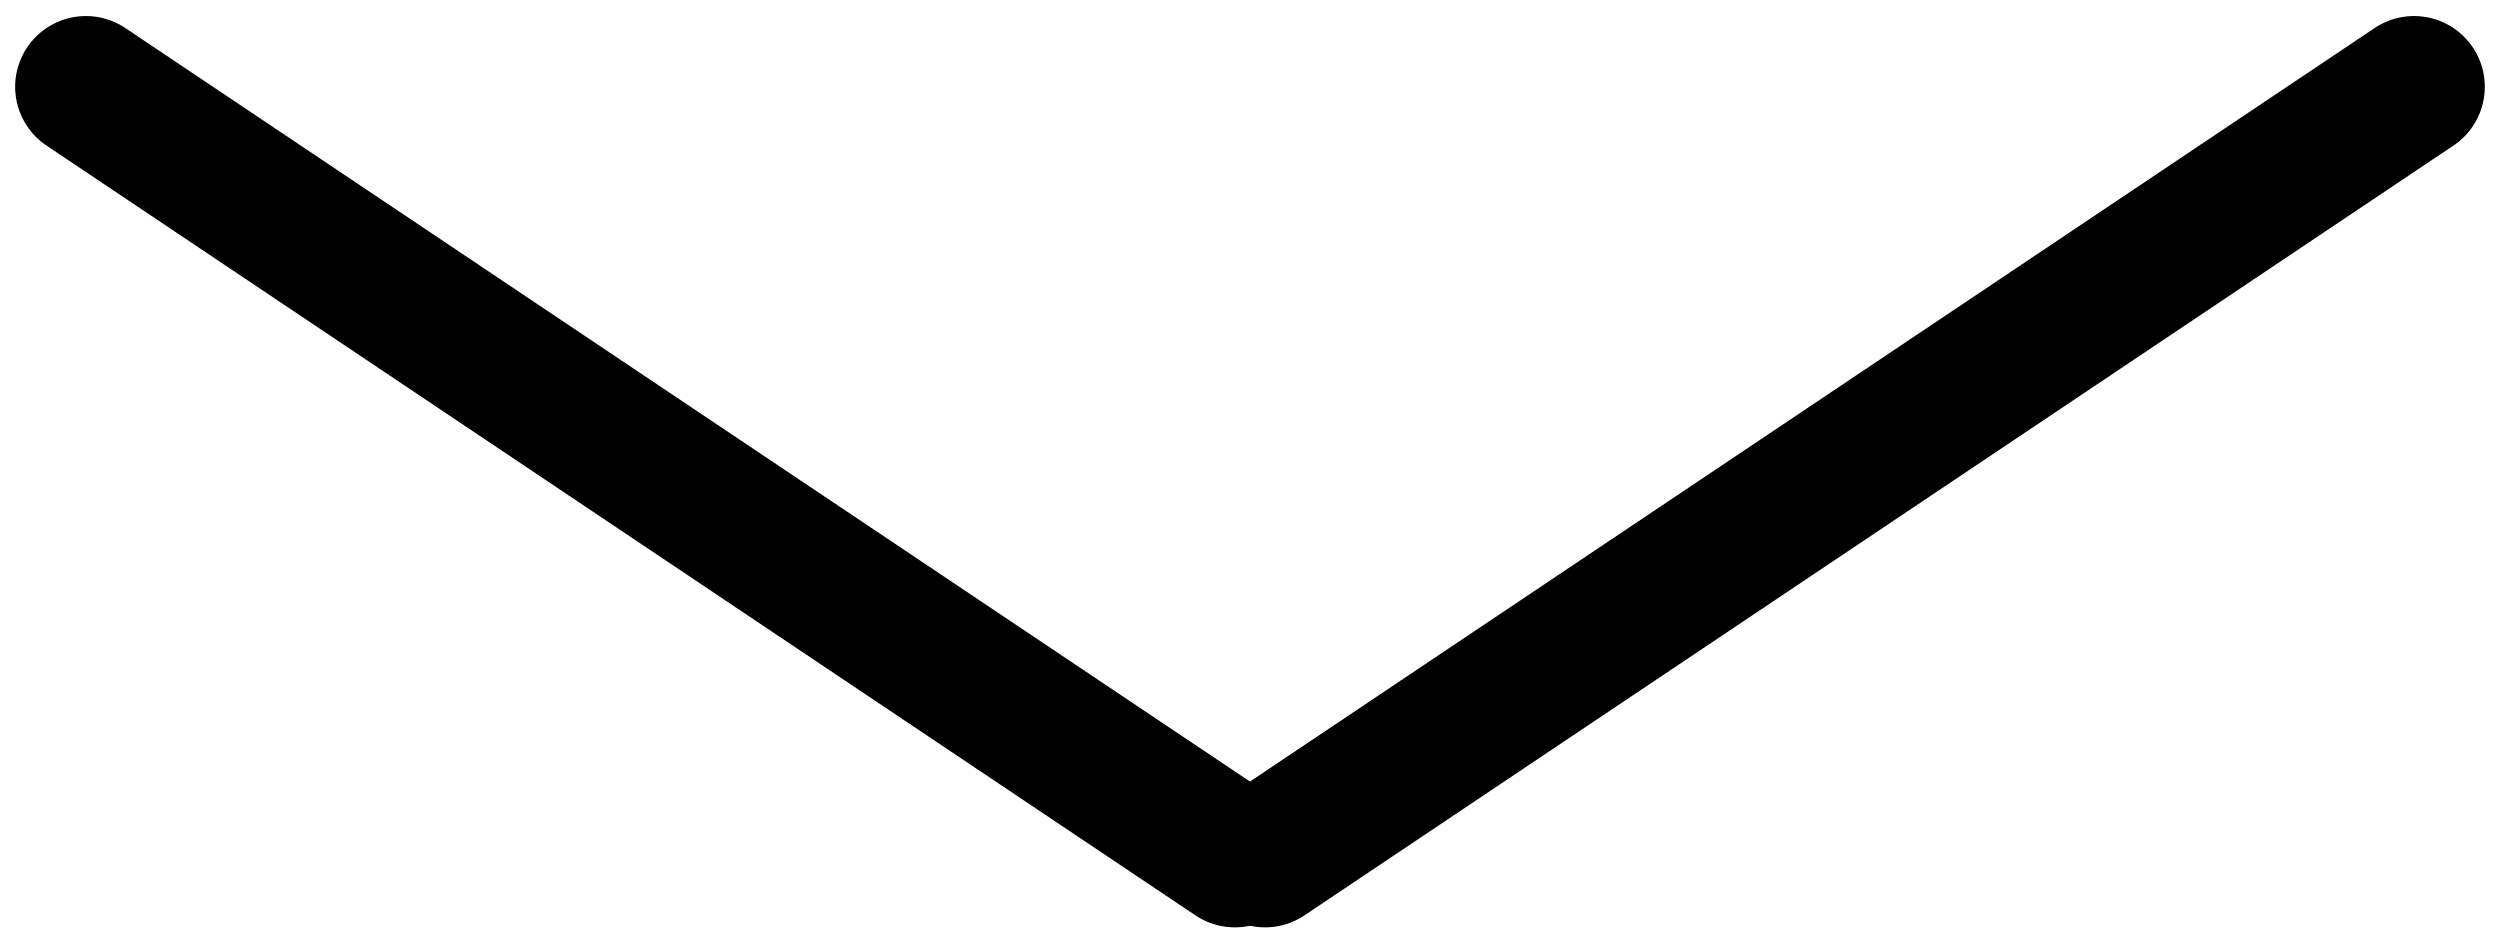
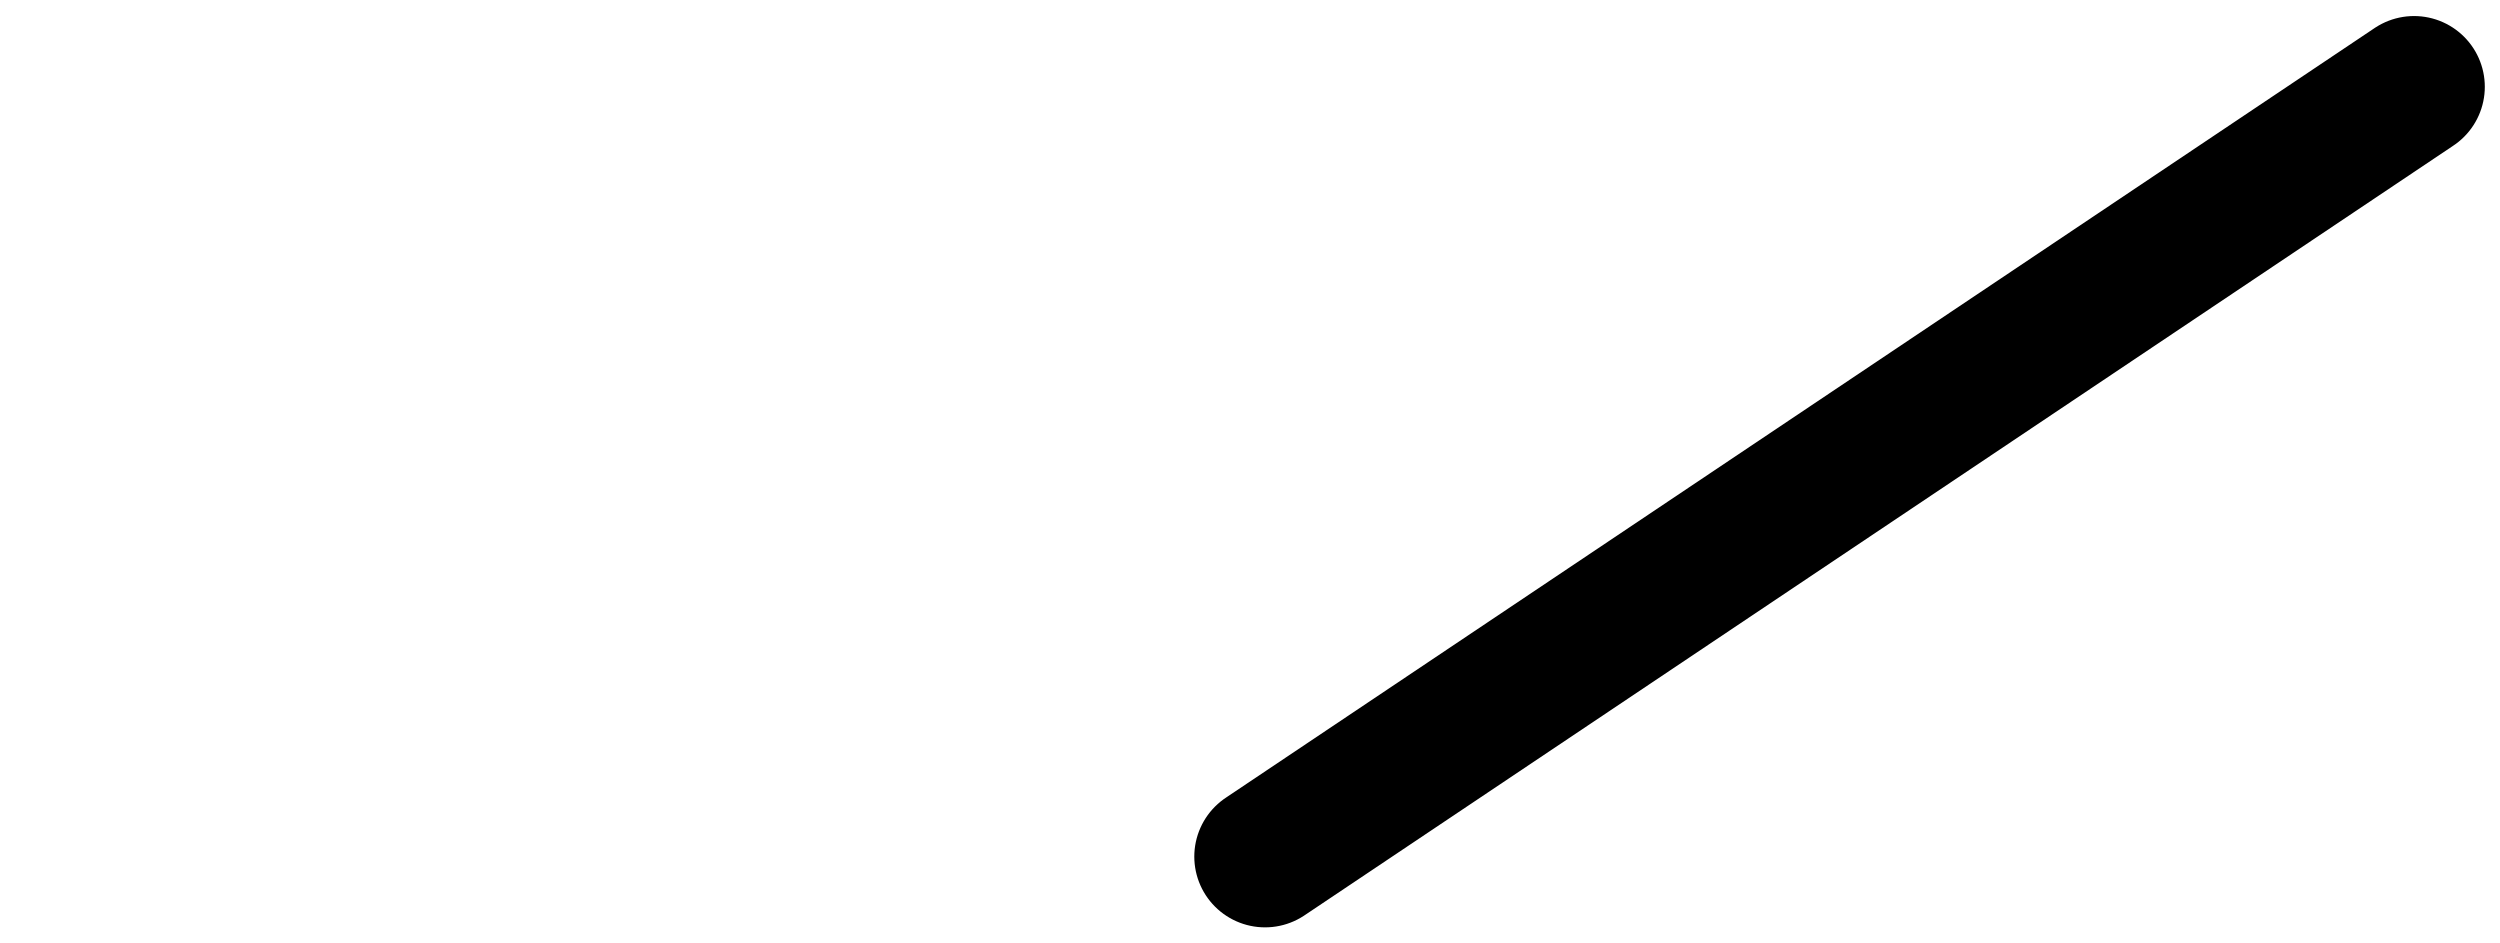
<svg xmlns="http://www.w3.org/2000/svg" width="53" height="20">
  <g transform="rotate(-90 10 8.5)" stroke="#000" stroke-width="3" fill="none" fill-rule="evenodd" stroke-linecap="round">
-     <path d="M0.34 24.679L16.66 0.321" />
    <path d="M0.34 25.319L16.66 49.678" />
  </g>
</svg>